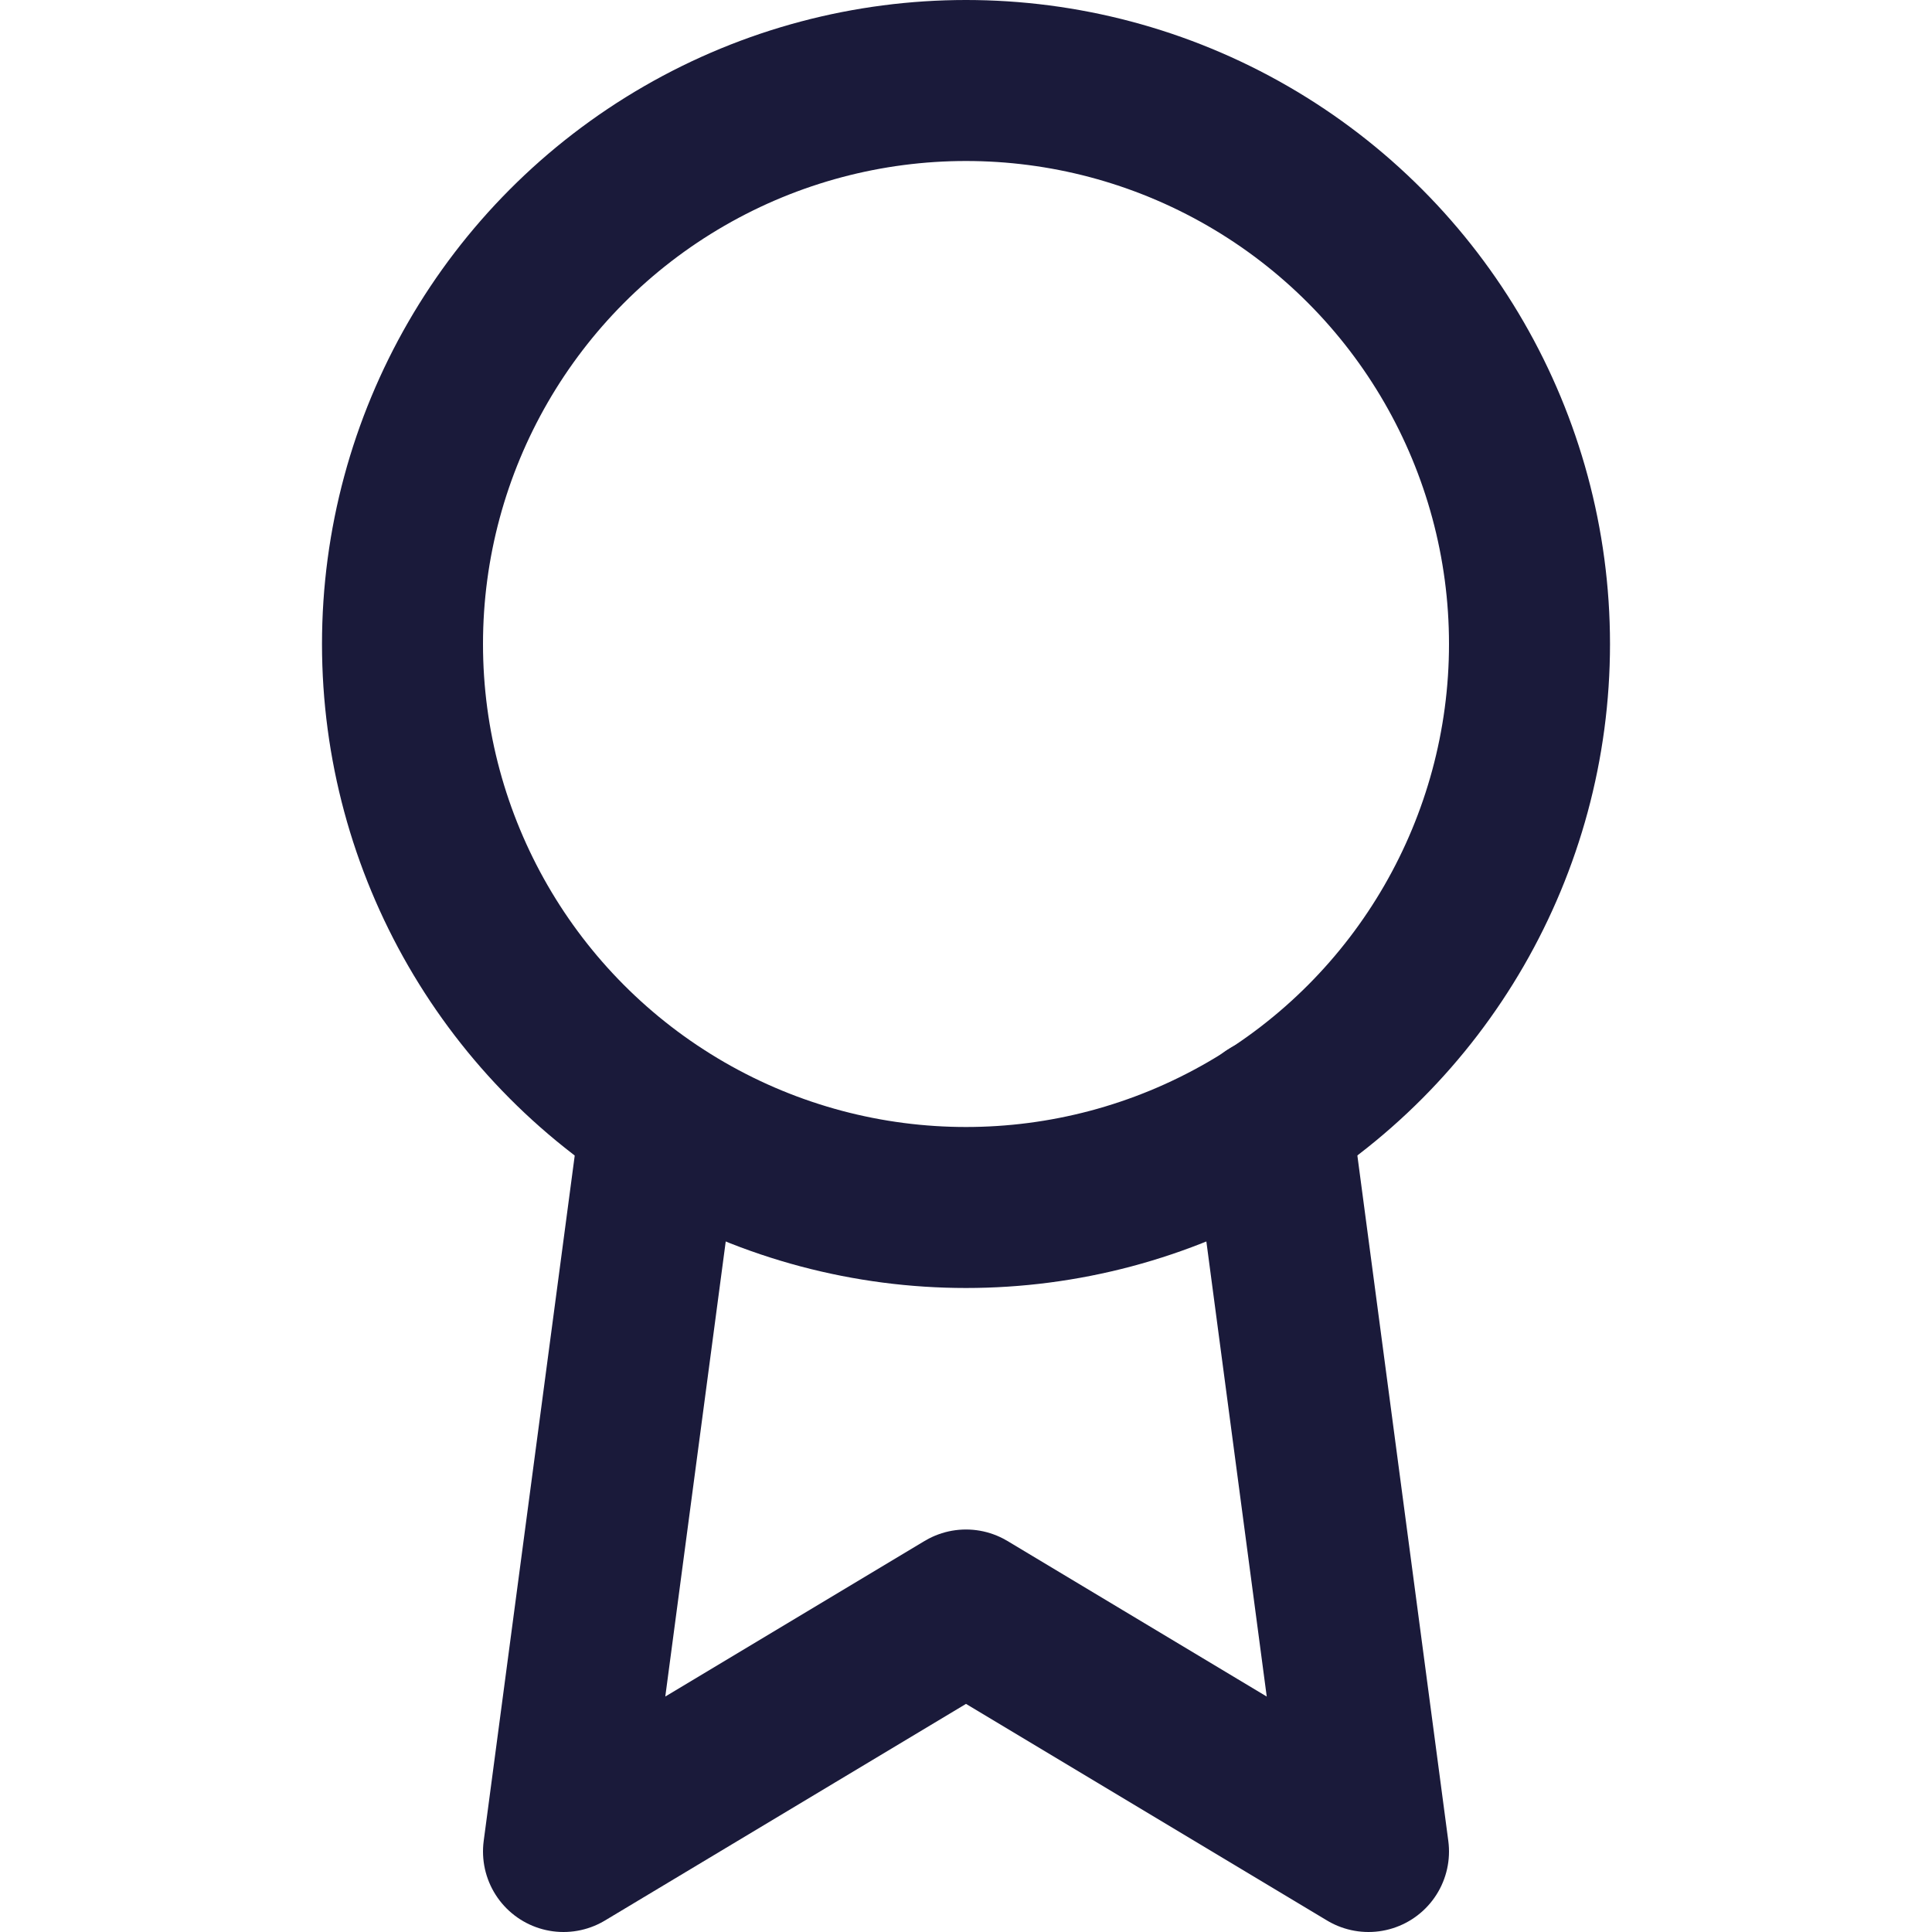
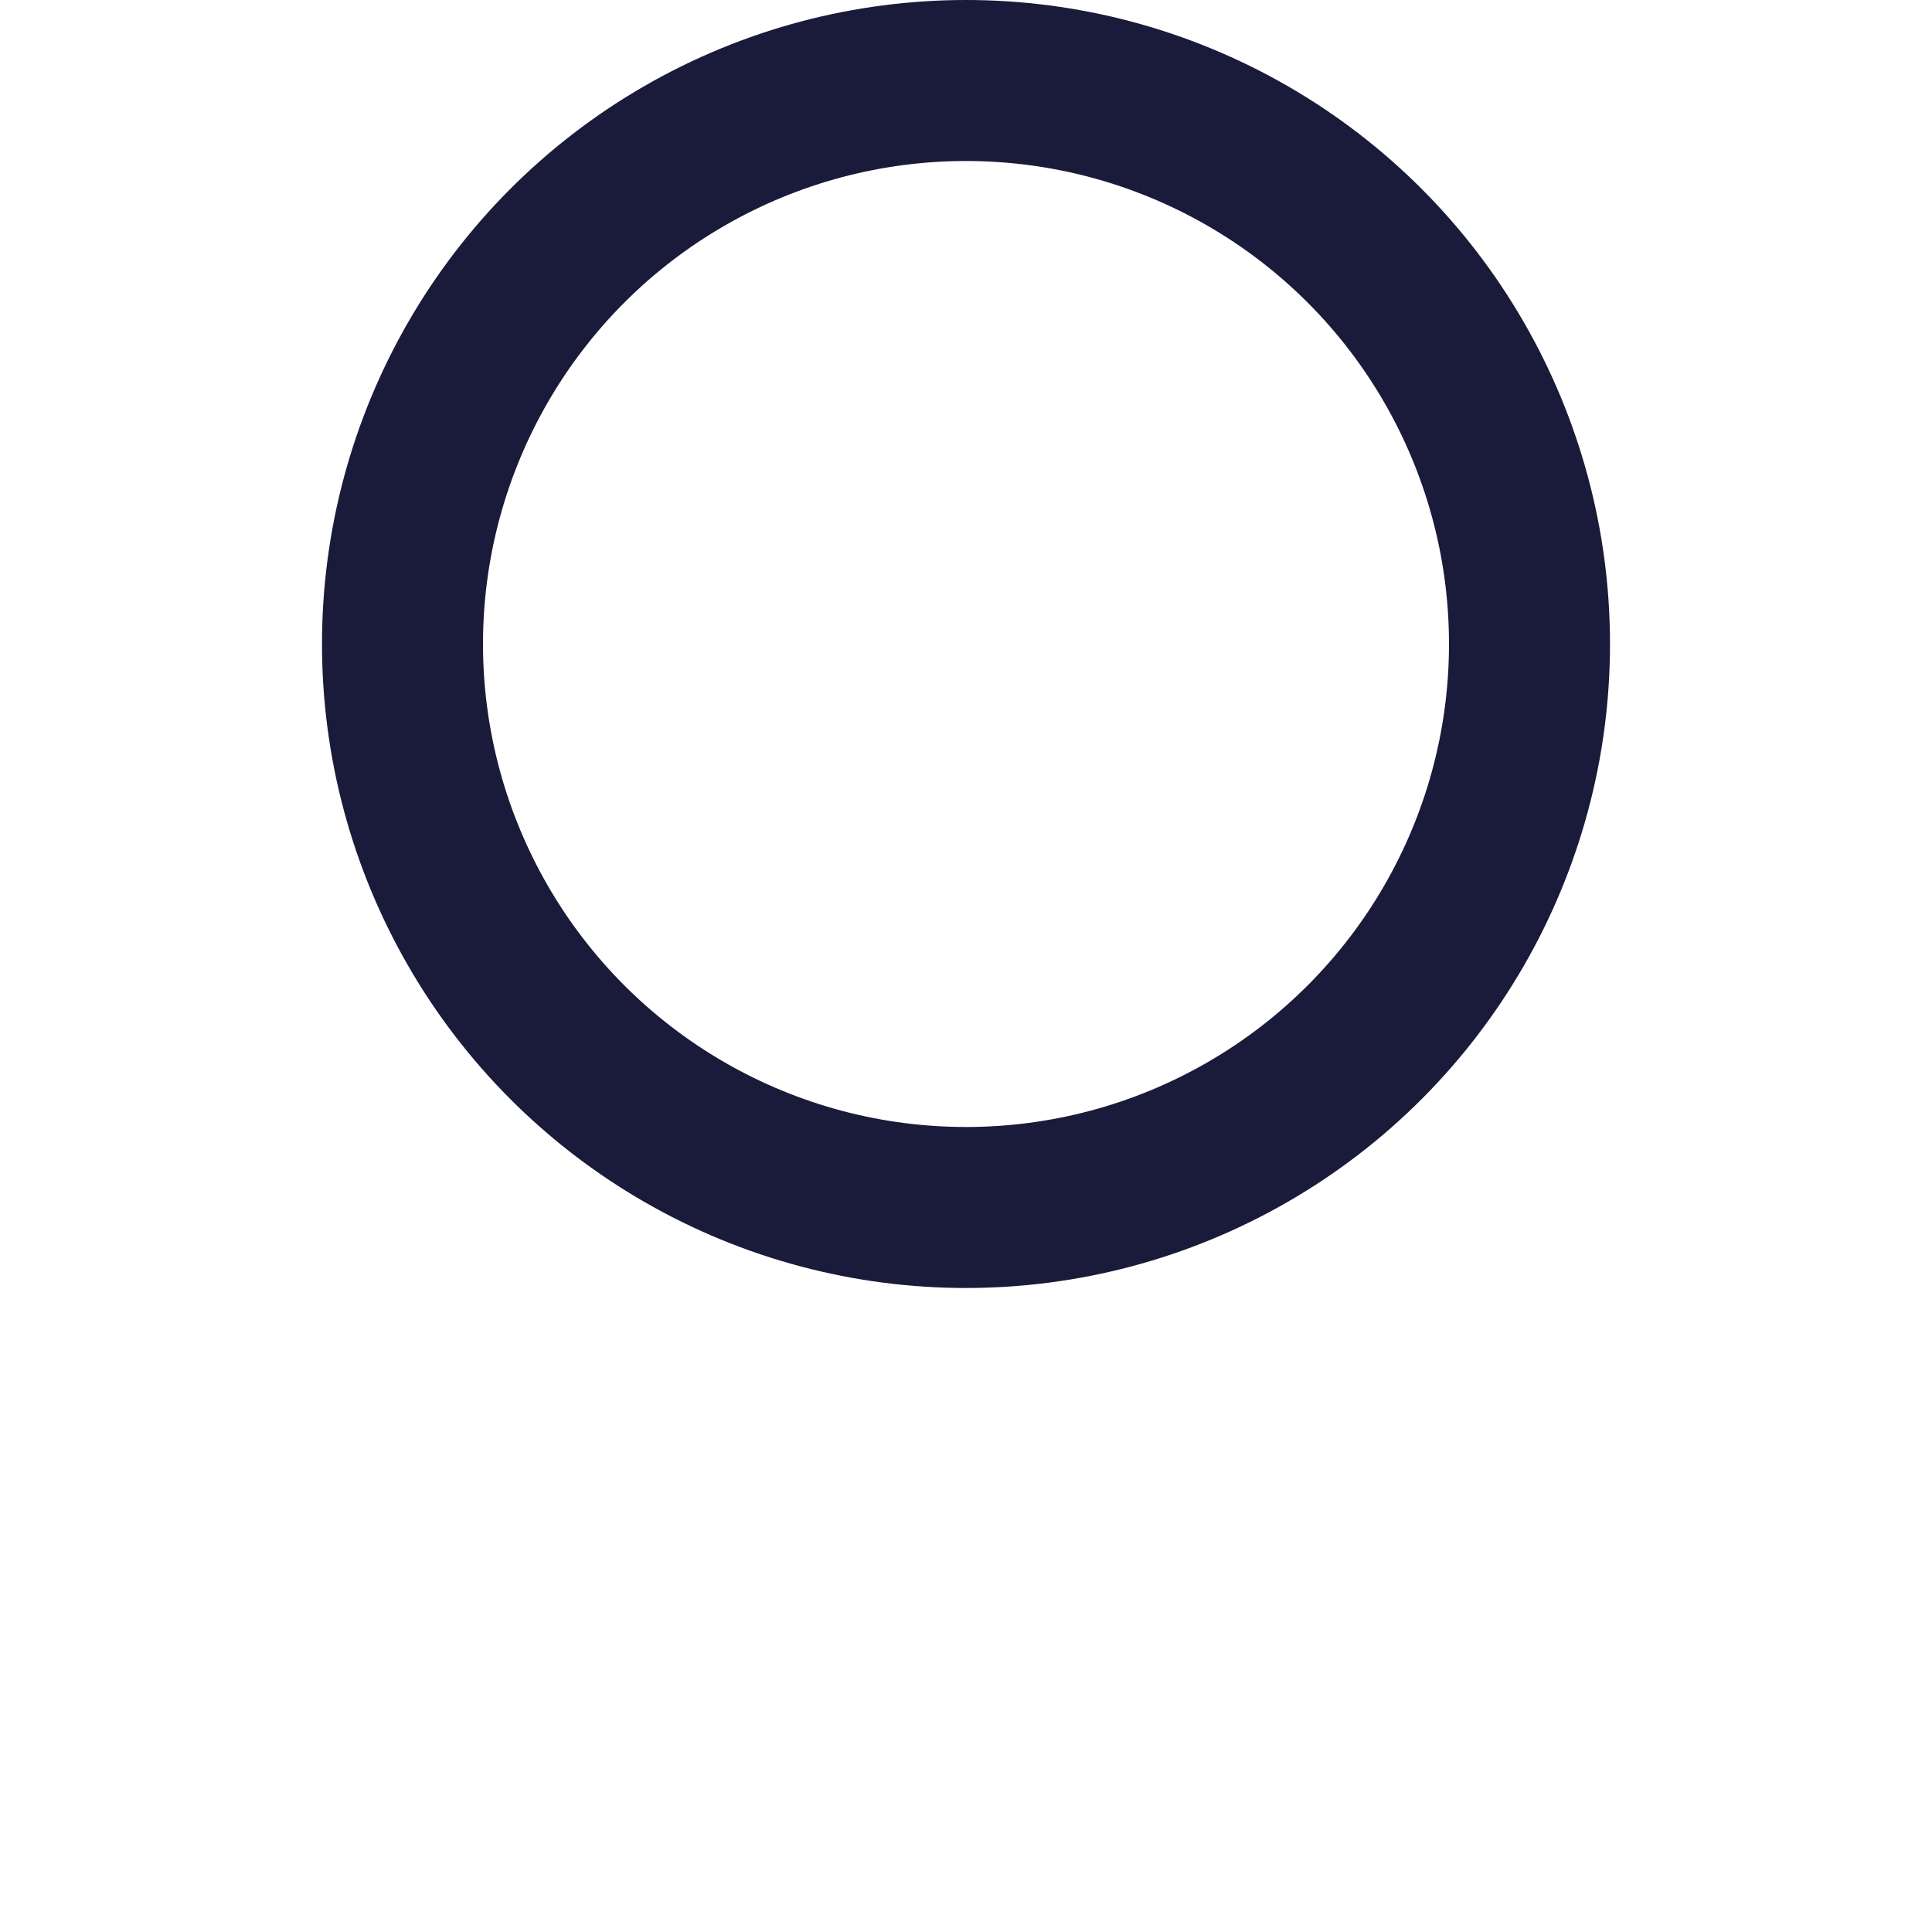
<svg xmlns="http://www.w3.org/2000/svg" width="24" height="24" viewBox="0 0 24 24" fill="none" stroke="#1a1a3a" stroke-width="2" stroke-linecap="round" stroke-linejoin="round">
  <circle cx="12" cy="8" r="7" />
-   <polyline points="8.21 13.89 7 23 12 20 17 23 15.79 13.88" />
</svg>